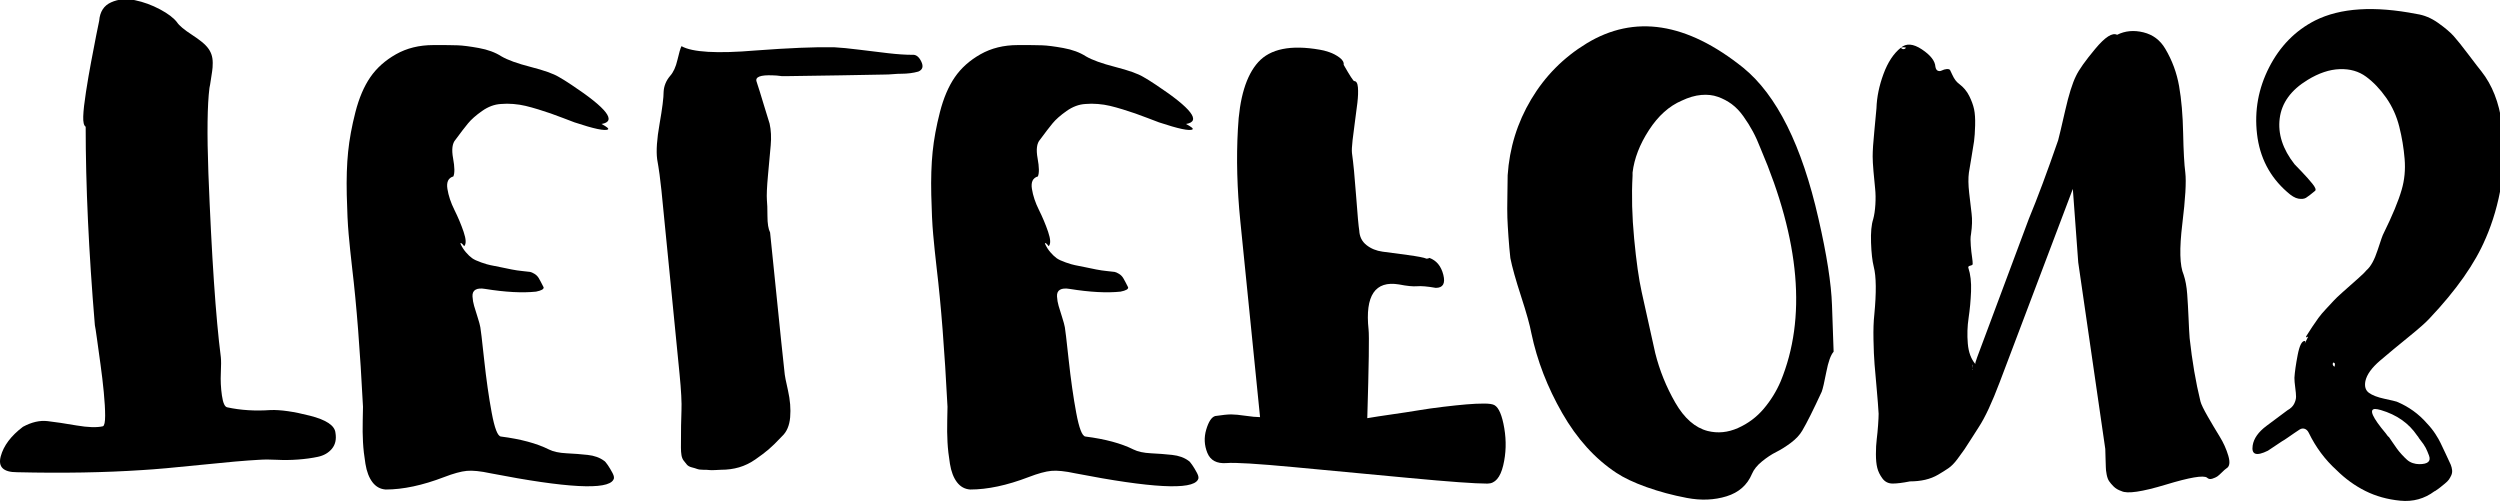
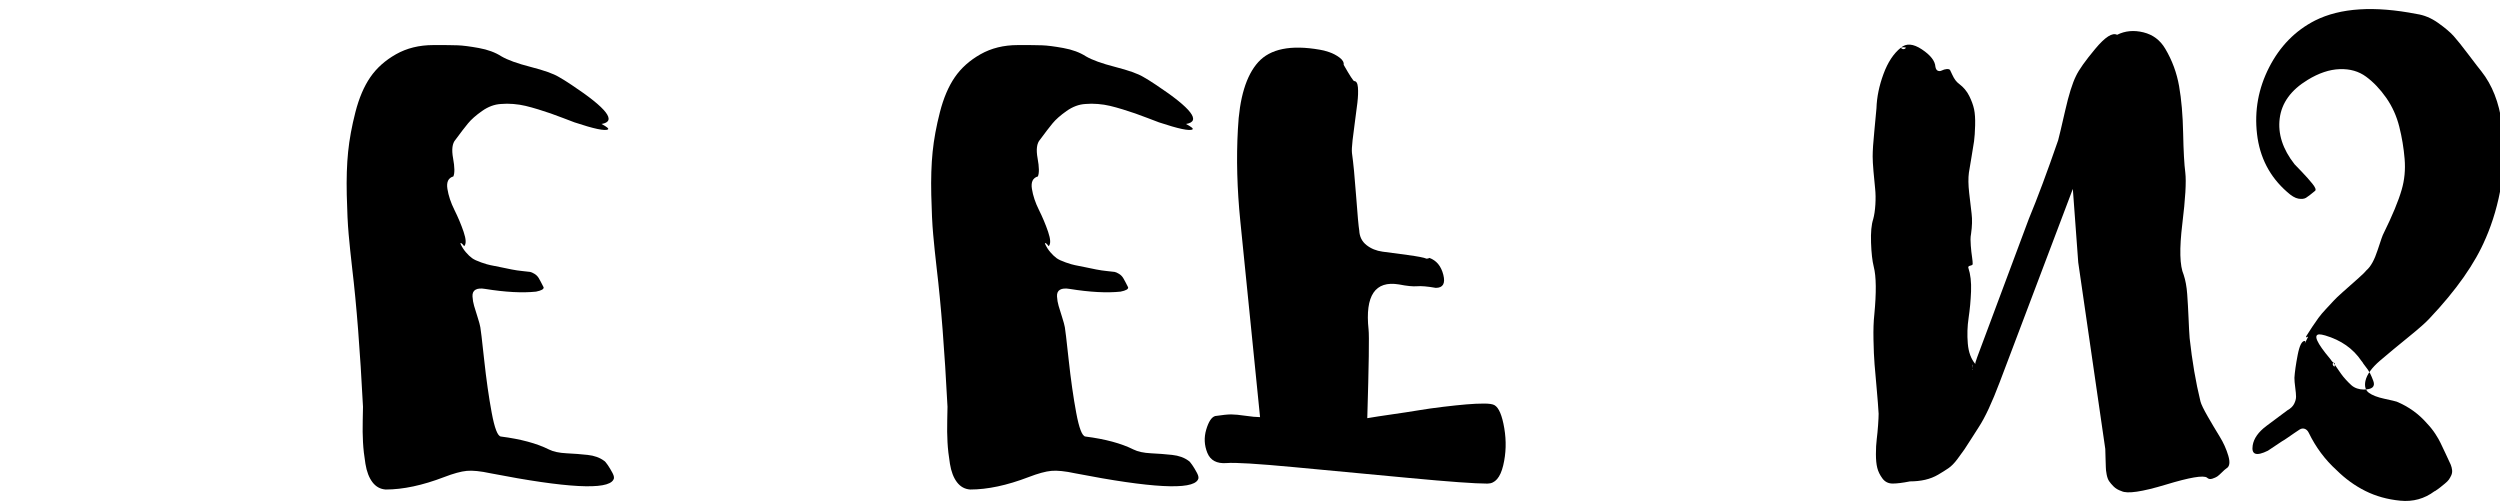
<svg xmlns="http://www.w3.org/2000/svg" xmlns:ns1="http://www.inkscape.org/namespaces/inkscape" xmlns:ns2="http://sodipodi.sourceforge.net/DTD/sodipodi-0.dtd" width="489.01mm" height="97.986mm" viewBox="0 0 489.01 97.986" version="1.1" id="svg5" xml:space="preserve" ns1:version="1.2.2 (732a01da63, 2022-12-09)" ns2:docname="YCUZD_241203_6867_telefons_3.svg">
  <ns2:namedview id="namedview7" pagecolor="#ffffff" bordercolor="#000000" borderopacity="0.25" ns1:showpageshadow="2" ns1:pageopacity="0.0" ns1:pagecheckerboard="0" ns1:deskcolor="#d1d1d1" ns1:document-units="mm" showgrid="false" ns1:zoom="0.36257716" ns1:cx="1126.6567" ns1:cy="470.24473" ns1:window-width="1920" ns1:window-height="1001" ns1:window-x="-9" ns1:window-y="-9" ns1:window-maximized="1" ns1:current-layer="layer1" />
  <defs id="defs2" />
  <g ns1:label="Slānis 1" ns1:groupmode="layer" id="layer1" transform="translate(244.276,-81.144)">
    <g id="g496" transform="matrix(0.265,0,0,-0.265,-244.277,179.123)">
-       <path d="m 191.33,30.34 c 3.72,0.27 8.11,0.27 13.17,0 5.05,-0.26 10.24,-0.2 15.57,0.2 5.32,0.4 10.18,1.07 14.57,2 4.39,0.94 7.85,2.93 10.38,5.99 2.53,3.06 3.39,6.98 2.59,11.77 -0.54,5.33 -6.78,9.52 -18.76,12.57 -11.97,3.06 -21.69,4.46 -29.13,4.19 -11.44,-0.8 -22.09,-0.13 -31.93,2 -1.86,0.27 -3.19,3.19 -3.99,8.78 -0.8,5.59 -1.07,11.11 -0.8,16.56 0.26,5.46 0.26,9.38 0,11.77 -3.73,29 -6.78,74.23 -9.18,135.7 -1.07,29.53 -0.8,50.56 0.8,63.06 0.26,1.07 0.6,2.99 1,5.79 0.4,2.79 0.73,4.99 1,6.59 0.26,1.6 0.4,3.59 0.4,5.99 0,2.4 -0.34,4.53 -1,6.39 -0.67,1.87 -1.66,3.59 -2.99,5.19 -1.86,2.4 -5.66,5.45 -11.37,9.18 -5.72,3.72 -9.38,6.78 -10.97,9.18 -2.4,3.19 -6.59,6.39 -12.57,9.58 -5.99,3.19 -12.17,5.45 -18.56,6.78 -6.39,1.33 -12.24,0.8 -17.56,-1.6 -5.33,-2.39 -8.25,-6.92 -8.78,-13.57 -0.27,-1.07 -1,-4.66 -2.2,-10.78 -1.2,-6.12 -2.46,-12.7 -3.79,-19.76 -1.33,-7.05 -2.6,-14.43 -3.79,-22.15 -1.2,-7.71 -1.86,-13.7 -2,-17.96 -0.14,-4.25 0.46,-6.78 1.8,-7.58 0,-43.63 2.26,-92.46 6.78,-146.47 0.26,-1.06 0.8,-4.52 1.6,-10.38 0.8,-5.85 1.66,-12.11 2.59,-18.76 0.93,-6.65 1.73,-13.43 2.4,-20.35 0.66,-6.91 1,-12.7 1,-17.36 0,-4.66 -0.54,-7.25 -1.6,-7.78 C 71.48,54.04 64.97,54.24 56.45,55.7 47.93,57.17 40.82,58.23 35.1,58.89 29.38,59.56 23.33,58.16 16.94,54.7 8.14,48.04 2.68,40.79 0.56,32.94 -1.57,25.09 2.42,21.17 12.53,21.17 c 33.79,-0.8 64.66,-0.26 92.59,1.6 9.31,0.54 23.55,1.8 42.7,3.79 19.16,1.99 33.66,3.26 43.5,3.79 z" id="path480" />
      <path d="m 319.83,336.46 c -10.38,0 -19.56,-2.26 -27.54,-6.78 -7.98,-4.52 -14.31,-10.18 -18.96,-16.96 -4.66,-6.78 -8.32,-15.37 -10.98,-25.74 -2.66,-10.38 -4.46,-20.16 -5.39,-29.33 -0.94,-9.18 -1.27,-19.76 -1,-31.73 0.26,-11.97 0.73,-21.68 1.4,-29.14 0.66,-7.45 1.53,-15.83 2.6,-25.14 3.19,-26.6 5.85,-60.66 7.98,-102.17 0,-1.06 -0.07,-4.45 -0.2,-10.18 -0.14,-5.72 -0.07,-11.04 0.2,-15.96 0.26,-4.92 0.86,-10.24 1.8,-15.97 0.93,-5.72 2.66,-10.24 5.19,-13.57 2.53,-3.32 5.79,-5.12 9.78,-5.39 12.77,0 27.14,3.06 43.1,9.18 6.91,2.66 12.5,4.19 16.76,4.59 4.25,0.4 10.11,-0.2 17.56,-1.8 56.14,-10.91 86.34,-12.5 90.6,-4.79 0.8,1.07 0.6,2.73 -0.6,4.99 -1.2,2.26 -2.39,4.26 -3.59,5.99 -1.2,1.73 -2.06,2.73 -2.59,2.99 -3.19,2.39 -7.25,3.86 -12.17,4.39 -4.93,0.54 -10.11,0.94 -15.57,1.2 -5.46,0.27 -9.78,1.2 -12.97,2.79 -9.05,4.53 -20.89,7.72 -35.52,9.58 -2.4,0.27 -4.66,6.12 -6.78,17.56 -2.13,11.44 -3.99,24.54 -5.59,39.31 -1.6,14.77 -2.53,22.69 -2.79,23.75 -0.27,1.6 -0.94,4.06 -2,7.38 -1.07,3.33 -1.93,6.12 -2.59,8.38 -0.67,2.26 -1.07,4.59 -1.2,6.98 -0.14,2.39 0.6,4.06 2.2,4.99 1.6,0.94 3.99,1.14 7.18,0.6 14.9,-2.4 27.4,-3.06 37.52,-2 3.99,0.8 5.85,1.86 5.59,3.19 -1.6,3.19 -2.79,5.46 -3.59,6.78 -0.8,1.33 -1.86,2.39 -3.19,3.19 -1.33,0.8 -2.4,1.27 -3.19,1.4 -0.8,0.14 -2.6,0.34 -5.39,0.6 -2.79,0.27 -5.52,0.67 -8.18,1.2 -1.33,0.27 -3.93,0.8 -7.78,1.6 -3.86,0.8 -6.52,1.33 -7.98,1.6 -1.46,0.27 -3.73,0.94 -6.78,2 -3.06,1.07 -5.33,2.13 -6.78,3.19 -1.46,1.07 -2.99,2.53 -4.59,4.39 -1.6,1.86 -2.93,3.99 -3.99,6.39 0.26,0.8 1.2,0.14 2.79,-1.99 1.6,1.6 1.46,5.13 -0.4,10.58 -1.86,5.46 -4.13,10.84 -6.78,16.17 -2.66,5.33 -4.39,10.51 -5.19,15.56 -0.8,5.06 0.66,8.12 4.39,9.18 1.06,2.39 1,6.85 -0.2,13.37 -1.2,6.52 -0.6,11.11 1.8,13.77 3.72,5.06 6.78,9.05 9.18,11.97 2.4,2.93 5.85,5.99 10.38,9.18 4.52,3.19 9.18,4.93 13.97,5.19 2.92,0.27 5.99,0.27 9.18,0 3.19,-0.26 6.19,-0.73 8.98,-1.4 2.79,-0.66 5.92,-1.53 9.38,-2.59 3.45,-1.06 6.52,-2.06 9.18,-2.99 2.66,-0.93 5.72,-2.06 9.18,-3.39 3.45,-1.33 6.25,-2.4 8.38,-3.19 14.37,-4.79 22.61,-6.52 24.74,-5.19 0.8,0.54 -0.8,1.86 -4.79,3.99 11.44,1.87 4.12,11.44 -21.95,28.74 -3.99,2.66 -7.18,4.66 -9.58,5.99 -3.99,2.4 -10.91,4.86 -20.75,7.38 -9.85,2.53 -17.03,5.13 -21.55,7.78 -4.53,2.93 -10.11,4.99 -16.76,6.19 -6.65,1.2 -11.84,1.86 -15.56,1.99 -3.73,0.13 -9.72,0.2 -17.96,0.2 z" id="path482" />
-       <path d="m 503.02,335.66 c -0.8,-1.6 -1.8,-4.99 -2.99,-10.18 -1.2,-5.19 -2.99,-9.11 -5.39,-11.77 -2.93,-3.45 -4.53,-7.31 -4.79,-11.57 0,-4.52 -1,-12.43 -2.99,-23.75 -2,-11.31 -2.59,-20.02 -1.8,-26.14 1.33,-7.45 2.38,-15.14 3.17,-23.07 0.78,-7.93 1.66,-16.93 2.66,-27 1,-10.07 1.73,-17.5 2.21,-22.29 0.72,-7.3 1.72,-17.49 3.02,-30.59 1.29,-13.09 2.22,-22.53 2.79,-28.32 0.57,-5.79 1.46,-14.86 2.68,-27.2 1.22,-12.34 1.69,-21.36 1.43,-27.09 -0.27,-5.72 -0.4,-14.83 -0.4,-27.34 0,-2.13 0.13,-3.99 0.4,-5.59 0.26,-1.6 0.8,-2.92 1.6,-3.99 0.8,-1.06 1.6,-2.06 2.39,-2.99 0.8,-0.93 2,-1.6 3.59,-2 1.59,-0.4 2.92,-0.8 3.99,-1.2 1.06,-0.4 2.59,-0.6 4.59,-0.6 2,0 3.45,-0.06 4.39,-0.2 0.93,-0.13 2.46,-0.13 4.59,0 2.13,0.14 3.46,0.2 3.99,0.2 4.79,0 9.24,0.6 13.37,1.8 4.12,1.2 8.11,3.13 11.97,5.79 3.85,2.66 7.11,5.13 9.78,7.38 2.66,2.26 5.99,5.52 9.98,9.78 3.45,3.19 5.45,7.85 5.99,13.97 0.53,6.12 0,12.73 -1.6,19.84 -1.6,7.11 -2.39,11.04 -2.39,11.78 -0.27,1.9 -1.12,9.91 -2.57,24.05 -1.45,14.13 -2.42,23.66 -2.92,28.6 -0.59,5.79 -1.53,14.97 -2.81,27.53 -1.28,12.56 -2.12,20.77 -2.52,24.63 -1.3,2.58 -1.95,6.6 -1.95,12.08 0,5.48 -0.14,9.4 -0.4,11.75 -0.27,3.57 0,9.72 0.8,18.43 0.8,8.72 1.46,16.06 2,22 0.53,5.95 0.26,11.3 -0.8,16.05 -0.8,2.38 -2.26,7.14 -4.39,14.27 -2.13,7.13 -3.86,12.68 -5.19,16.64 -1.33,3.57 2.66,5.16 11.97,4.76 1.6,0 3.85,-0.19 6.78,-0.59 h 2.79 c 29.27,0.4 53.61,0.79 73.04,1.19 1.86,0 3.92,0.1 6.19,0.3 2.26,0.2 4.39,0.29 6.39,0.29 2,0 4.05,0.14 6.19,0.4 2.13,0.27 4.12,0.67 5.99,1.2 3.19,1.33 3.92,3.79 2.2,7.38 -1.73,3.59 -3.93,5.26 -6.59,4.99 -5.06,0 -11.04,0.4 -17.96,1.2 -6.92,0.8 -14.04,1.66 -21.35,2.59 -7.32,0.93 -13.51,1.53 -18.56,1.8 -13.84,0.26 -33.13,-0.54 -57.87,-2.39 -28.47,-2.4 -46.7,-1.33 -54.68,3.19 z" id="path484" />
      <path d="m 751.27,336.46 c -10.38,0 -19.56,-2.26 -27.54,-6.78 -7.98,-4.52 -14.31,-10.18 -18.96,-16.96 -4.66,-6.78 -8.32,-15.37 -10.98,-25.74 -2.66,-10.38 -4.46,-20.16 -5.39,-29.33 -0.94,-9.18 -1.27,-19.76 -1,-31.73 0.26,-11.97 0.73,-21.68 1.4,-29.14 0.66,-7.45 1.53,-15.83 2.6,-25.14 3.19,-26.6 5.85,-60.66 7.98,-102.17 0,-1.06 -0.07,-4.45 -0.2,-10.18 -0.14,-5.72 -0.07,-11.04 0.2,-15.96 0.26,-4.92 0.86,-10.24 1.8,-15.97 0.93,-5.72 2.66,-10.24 5.19,-13.57 2.53,-3.32 5.79,-5.12 9.78,-5.39 12.77,0 27.14,3.06 43.1,9.18 6.91,2.66 12.5,4.19 16.76,4.59 4.25,0.4 10.11,-0.2 17.56,-1.8 56.14,-10.91 86.34,-12.5 90.6,-4.79 0.8,1.07 0.6,2.73 -0.6,4.99 -1.2,2.26 -2.39,4.26 -3.59,5.99 -1.2,1.73 -2.06,2.73 -2.59,2.99 -3.19,2.39 -7.25,3.86 -12.17,4.39 -4.93,0.54 -10.11,0.94 -15.57,1.2 -5.46,0.27 -9.78,1.2 -12.97,2.79 -9.05,4.53 -20.89,7.72 -35.52,9.58 -2.4,0.27 -4.66,6.12 -6.78,17.56 -2.13,11.44 -3.99,24.54 -5.59,39.31 -1.6,14.77 -2.53,22.69 -2.79,23.75 -0.27,1.6 -0.94,4.06 -2,7.38 -1.07,3.33 -1.93,6.12 -2.59,8.38 -0.67,2.26 -1.07,4.59 -1.2,6.98 -0.14,2.39 0.6,4.06 2.2,4.99 1.6,0.94 3.99,1.14 7.18,0.6 14.9,-2.4 27.4,-3.06 37.52,-2 3.99,0.8 5.85,1.86 5.59,3.19 -1.6,3.19 -2.79,5.46 -3.59,6.78 -0.8,1.33 -1.86,2.39 -3.19,3.19 -1.33,0.8 -2.4,1.27 -3.19,1.4 -0.8,0.14 -2.6,0.34 -5.39,0.6 -2.79,0.27 -5.52,0.67 -8.18,1.2 -1.33,0.27 -3.93,0.8 -7.78,1.6 -3.86,0.8 -6.52,1.33 -7.98,1.6 -1.46,0.27 -3.73,0.94 -6.78,2 -3.06,1.07 -5.33,2.13 -6.78,3.19 -1.46,1.07 -2.99,2.53 -4.59,4.39 -1.6,1.86 -2.93,3.99 -3.99,6.39 0.26,0.8 1.2,0.14 2.79,-1.99 1.6,1.6 1.46,5.13 -0.4,10.58 -1.86,5.46 -4.13,10.84 -6.78,16.17 -2.66,5.33 -4.39,10.51 -5.19,15.56 -0.8,5.06 0.66,8.12 4.39,9.18 1.06,2.39 1,6.85 -0.2,13.37 -1.2,6.52 -0.6,11.11 1.8,13.77 3.72,5.06 6.78,9.05 9.18,11.97 2.4,2.93 5.85,5.99 10.38,9.18 4.52,3.19 9.18,4.93 13.97,5.19 2.92,0.27 5.99,0.27 9.18,0 3.19,-0.26 6.19,-0.73 8.98,-1.4 2.79,-0.66 5.92,-1.53 9.38,-2.59 3.45,-1.06 6.52,-2.06 9.18,-2.99 2.66,-0.93 5.72,-2.06 9.18,-3.39 3.45,-1.33 6.25,-2.4 8.38,-3.19 14.37,-4.79 22.61,-6.52 24.74,-5.19 0.8,0.54 -0.8,1.86 -4.79,3.99 11.44,1.87 4.12,11.44 -21.95,28.74 -3.99,2.66 -7.18,4.66 -9.58,5.99 -3.99,2.4 -10.91,4.86 -20.75,7.38 -9.85,2.53 -17.03,5.13 -21.55,7.78 -4.53,2.93 -10.11,4.99 -16.76,6.19 -6.65,1.2 -11.84,1.86 -15.56,1.99 -3.73,0.13 -9.72,0.2 -17.96,0.2 z" id="path486" />
      <path d="m 1097.98,12.78 c 5.59,0 9.44,4.46 11.57,13.37 2.13,8.92 2.4,18.1 0.8,27.54 -1.6,9.45 -3.99,15.1 -7.18,16.96 -1.33,0.8 -3.93,1.2 -7.78,1.2 -3.85,0 -8.18,-0.2 -12.97,-0.6 -4.79,-0.4 -10.51,-1 -17.16,-1.8 -6.66,-0.8 -12.77,-1.66 -18.36,-2.6 -5.59,-0.93 -12.11,-1.93 -19.56,-2.99 -7.45,-1.06 -13.49,-2 -18.11,-2.79 1.16,39.11 1.48,60.93 0.95,65.45 -2.66,25.1 4.83,36.19 22.48,33.26 5.85,-1.15 10.3,-1.59 13.36,-1.33 3.06,0.27 7.65,-0.13 13.76,-1.2 5.32,0 7.18,3.2 5.59,9.59 -1.6,6.4 -5.01,10.57 -10.23,12.52 -0.65,-0.37 -1.37,-0.56 -2.17,-0.56 -1.77,0.8 -6.47,1.71 -14.08,2.72 -7.62,1.02 -13.73,1.83 -18.35,2.45 -4.62,0.62 -8.59,2.25 -11.92,4.88 -3.33,2.64 -5.11,6.22 -5.32,10.73 -0.51,2.96 -1.28,11.44 -2.31,25.42 -1.02,13.99 -2.05,24.6 -3.07,31.83 -0.2,1.83 -0.05,4.96 0.45,9.42 0.5,4.45 1.08,9.02 1.75,13.7 0.66,4.68 1.26,9.3 1.8,13.86 0.53,4.56 0.66,8.39 0.4,11.47 -0.27,3.08 -1.2,4.62 -2.79,4.62 -0.27,0 -1.03,0.97 -2.31,2.91 -1.27,1.95 -3.08,4.97 -5.41,9.07 0.26,1.86 -0.77,3.66 -3.09,5.39 -2.33,1.73 -4.86,3.06 -7.6,3.99 -2.74,0.94 -5.07,1.53 -6.98,1.8 -21.38,3.72 -36.51,0.65 -45.42,-9.2 -8.9,-9.85 -13.91,-26.39 -15,-49.61 -1.2,-21.35 -0.6,-43.91 1.79,-67.7 2.4,-23.78 5,-49.55 7.79,-77.3 2.79,-27.75 5.05,-50.21 6.78,-67.4 -2.66,0 -6.25,0.34 -10.78,1 -4.53,0.67 -8.05,1 -10.58,1 -2.53,0 -6.45,-0.4 -11.77,-1.2 -2.66,-0.8 -4.85,-4.12 -6.59,-9.98 -1.73,-5.85 -1.46,-11.57 0.8,-17.16 2.26,-5.59 6.98,-8.11 14.17,-7.58 6.12,0.54 22.68,-0.46 49.69,-2.99 27,-2.53 55.32,-5.19 84.95,-7.98 29.63,-2.79 48.97,-4.19 58.01,-4.19 z" id="path488" />
-       <path d="m 1353.45,110.15 -1.2,34.33 c -0.54,15.97 -3.86,37.26 -9.98,63.86 -12.24,54.02 -30.73,91.13 -55.48,111.35 -41.78,33.53 -80.36,39.51 -115.74,17.96 -17.03,-10.38 -30.66,-24.15 -40.88,-41.31 -10.23,-17.16 -16,-35.85 -17.33,-56.07 v -0.4 c 0,-2.66 -0.07,-7.58 -0.2,-14.77 -0.14,-7.18 -0.14,-12.57 0,-16.16 0.13,-3.59 0.4,-8.24 0.8,-13.97 0.4,-5.72 0.86,-10.97 1.4,-15.76 1.32,-6.65 3.97,-16.1 7.95,-28.34 3.98,-12.24 6.5,-21.29 7.56,-27.14 4.25,-20.22 11.84,-39.84 22.75,-58.87 10.91,-19.02 24.21,-33.73 39.91,-44.1 5.59,-3.72 13.03,-7.25 22.35,-10.58 9.31,-3.32 19.22,-5.99 29.73,-7.98 10.51,-2 20.29,-1.6 29.33,1.2 9.04,2.79 15.3,8.32 18.76,16.56 1.33,3.19 3.79,6.25 7.38,9.18 3.59,2.93 7.11,5.26 10.58,6.98 3.46,1.73 7.05,3.99 10.78,6.78 3.72,2.79 6.52,5.79 8.38,8.98 3.45,5.86 8.24,15.43 14.37,28.73 0.8,2.13 1.93,6.98 3.39,14.57 1.46,7.58 3.26,12.57 5.39,14.97 z m -53.83,149.78 c 29,-67.85 33.92,-125.05 14.77,-171.61 -3.19,-7.45 -7.38,-14.23 -12.57,-20.35 -5.19,-6.12 -11.51,-10.84 -18.96,-14.17 -7.45,-3.32 -14.9,-4.05 -22.35,-2.2 -9.32,2.4 -17.3,9.38 -23.95,20.95 -6.65,11.57 -11.57,23.75 -14.77,36.52 -4.58,20.6 -7.92,35.66 -10.03,45.18 -2.11,9.52 -3.96,22.6 -5.54,39.23 -1.59,16.63 -1.98,32.13 -1.18,46.5 v 2.39 c 1.24,10.38 5.27,20.82 12.1,31.33 6.82,10.51 14.89,17.76 24.21,21.75 5.05,2.4 9.84,3.79 14.37,4.19 4.52,0.4 8.64,-0.06 12.37,-1.4 3.72,-1.33 7.11,-3.12 10.18,-5.39 3.05,-2.26 5.92,-5.25 8.58,-8.98 2.66,-3.72 4.99,-7.45 6.98,-11.17 2,-3.72 3.92,-7.98 5.79,-12.77 z" id="path490" />
      <path d="m 1562.7,344.03 c -3.46,1.86 -8.85,-1.6 -16.16,-10.38 -7.32,-8.78 -12.04,-15.43 -14.17,-19.96 -2.66,-5.32 -5.33,-13.83 -7.99,-25.54 -2.67,-11.71 -4.4,-19.02 -5.2,-21.95 -8.06,-23.33 -15.28,-42.69 -21.66,-58.06 l -20.69,-55.43 c -0.28,-0.75 -1.17,-3.12 -2.66,-7.12 -1.49,-4 -3.12,-8.37 -4.89,-13.12 -1.77,-4.74 -3.57,-9.55 -5.39,-14.42 -1.82,-4.86 -3.31,-8.86 -4.47,-11.98 -1.16,-3.12 -1.61,-4.82 -1.34,-5.08 -3.19,3.73 -5.06,8.78 -5.59,15.17 -0.54,6.39 -0.34,12.71 0.6,18.96 0.93,6.26 1.53,12.77 1.8,19.56 0.26,6.78 -0.4,12.57 -1.99,17.36 -0.27,0.8 0.2,1.33 1.4,1.6 1.2,0.27 1.8,0.67 1.8,1.2 0,1.33 -0.14,2.86 -0.4,4.59 -0.27,1.73 -0.47,3.26 -0.6,4.59 -0.14,1.33 -0.27,2.79 -0.4,4.39 -0.14,1.6 -0.2,3.13 -0.2,4.59 0,1.46 0.13,2.86 0.4,4.19 0.8,5.59 0.93,10.51 0.4,14.77 -0.54,4.26 -1.14,9.38 -1.8,15.37 -0.67,5.99 -0.74,10.97 -0.2,14.97 0.26,1.86 0.86,5.46 1.8,10.78 0.93,5.33 1.6,9.45 2,12.37 0.4,2.93 0.66,6.85 0.8,11.77 0.13,4.93 -0.14,8.92 -0.8,11.97 -0.67,3.06 -1.86,6.32 -3.59,9.78 -1.73,3.46 -4.19,6.39 -7.38,8.78 -1.07,0.8 -2,1.73 -2.79,2.79 -0.8,1.07 -1.6,2.46 -2.39,4.19 -0.8,1.73 -1.33,2.86 -1.6,3.39 -0.54,0.54 -1.4,0.74 -2.6,0.6 -1.2,-0.13 -2.33,-0.46 -3.39,-1 -1.07,-0.53 -2.06,-0.6 -2.99,-0.2 -0.94,0.4 -1.53,1.4 -1.8,2.99 -0.27,4.26 -3.59,8.52 -9.98,12.77 -6.39,4.25 -11.57,4.65 -15.56,1.2 -5.33,-4.25 -9.58,-10.71 -12.77,-19.36 -3.19,-8.64 -4.93,-17.09 -5.19,-25.34 -0.27,-3.45 -0.8,-9.18 -1.6,-17.16 -0.8,-7.98 -1.2,-14.1 -1.2,-18.36 0,-2.66 0.2,-6.32 0.6,-10.98 0.4,-4.65 0.8,-8.84 1.2,-12.57 0.4,-3.72 0.46,-7.71 0.2,-11.97 -0.27,-4.25 -0.8,-7.85 -1.6,-10.78 -1.33,-3.99 -1.86,-9.78 -1.6,-17.36 0.26,-7.58 0.93,-13.5 2,-17.76 1.86,-7.18 1.99,-19.02 0.4,-35.52 -0.54,-4.79 -0.74,-10.84 -0.6,-18.16 0.13,-7.31 0.4,-13.43 0.8,-18.36 0.4,-4.92 0.93,-11.04 1.6,-18.36 0.66,-7.31 1.13,-13.37 1.4,-18.16 0,-1.86 -0.14,-4.65 -0.4,-8.38 -0.27,-3.72 -0.6,-7.18 -1,-10.38 -0.4,-3.19 -0.6,-6.85 -0.6,-10.97 0,-4.12 0.33,-7.51 1,-10.18 0.66,-2.66 1.93,-5.25 3.79,-7.78 1.86,-2.53 4.39,-3.79 7.58,-3.79 3.19,0 7.46,0.54 12.8,1.6 4,0 7.74,0.4 11.21,1.2 3.47,0.8 6.67,2.06 9.61,3.79 2.93,1.73 5.47,3.32 7.6,4.78 2.13,1.46 4.34,3.72 6.61,6.77 2.27,3.05 4,5.45 5.2,7.18 1.2,1.73 3,4.51 5.41,8.37 2.4,3.85 4.13,6.57 5.21,8.16 4.53,6.91 9.65,17.89 15.34,32.94 5.69,15.05 8.77,23.19 9.25,24.43 l 29.21,77.23 15.53,41.04 3.99,-54.27 19.96,-137.67 c 0,-1.86 0.06,-4.19 0.2,-6.98 0.13,-2.79 0.2,-4.92 0.2,-6.39 0,-1.47 0.2,-3.26 0.6,-5.39 0.4,-2.13 1,-3.79 1.8,-4.99 0.8,-1.2 1.93,-2.53 3.39,-3.99 1.46,-1.46 3.39,-2.59 5.79,-3.39 4.25,-2.13 15.17,-0.53 32.73,4.79 17.56,5.33 27.67,7.05 30.33,5.19 1.06,-1.06 2.4,-1.33 3.99,-0.8 1.6,0.54 2.79,1.07 3.59,1.6 0.8,0.54 1.93,1.53 3.39,2.99 1.46,1.46 2.59,2.46 3.39,2.99 2.39,1.33 2.85,4.46 1.4,9.38 -1.47,4.93 -3.59,9.65 -6.39,14.17 -2.79,4.53 -5.72,9.45 -8.78,14.77 -3.06,5.33 -4.86,9.05 -5.39,11.17 -3.46,14.11 -6.12,29.67 -7.98,46.69 -0.27,3.46 -0.54,8.38 -0.8,14.77 -0.27,6.39 -0.6,12.31 -1,17.76 -0.4,5.46 -1.27,10.18 -2.59,14.17 -2.93,6.66 -3.26,19.23 -1,37.72 2.26,18.49 2.99,31.06 2.2,37.71 -0.8,6.12 -1.33,15.83 -1.6,29.14 -0.27,13.31 -1.27,24.88 -2.99,34.72 -1.73,9.85 -5.13,19.03 -10.18,27.54 -3.73,6.39 -9.12,10.44 -16.16,12.17 -7.05,1.73 -13.51,1.13 -19.36,-1.8 z m -155.71,-9.57 c -1.33,-1.33 -2.66,-1.33 -3.99,0 1.33,0.53 2.66,0.53 3.99,0 z m 49.09,-237.07 v -0.8 c -0.27,0.54 -0.27,0.8 0,0.8 z m 0,3.19 v -2.79 c -0.27,1.86 -0.27,2.79 0,2.79 z m 0,-3.19 z" id="path492" />
-       <path d="m 1834.76,193.78 c 5.32,12.24 9.18,25.54 11.57,39.91 2.39,14.37 2.53,29.33 0.4,44.9 -2.13,15.57 -7.18,28.4 -15.16,38.51 -1.33,1.6 -4.46,5.66 -9.38,12.17 -4.93,6.52 -8.65,11.18 -11.17,13.97 -2.53,2.79 -6.32,5.99 -11.37,9.58 -5.05,3.59 -10.33,5.79 -15.85,6.59 -31.33,6.12 -56.3,4.52 -74.93,-4.79 -14.64,-7.45 -25.94,-18.96 -33.92,-34.52 -7.98,-15.57 -10.97,-31.99 -8.98,-49.29 2,-17.29 9.38,-31.53 22.15,-42.71 3.19,-2.92 5.99,-4.59 8.38,-4.99 2.4,-0.4 4.25,-0.2 5.59,0.6 1.33,0.8 3.59,2.53 6.78,5.19 0.8,0.8 0.13,2.53 -2,5.19 -2.13,2.66 -4.79,5.66 -7.98,8.98 -3.19,3.33 -4.93,5.13 -5.19,5.39 -8.78,11.17 -12.44,22.49 -10.98,33.92 1.46,11.44 8.31,20.89 20.55,28.34 8.24,5.06 16.16,7.72 23.75,7.98 7.58,0.27 14.08,-1.6 19.49,-5.59 5.41,-3.99 10.35,-9.18 14.82,-15.56 4.47,-6.39 7.68,-13.5 9.65,-21.35 1.97,-7.84 3.28,-15.76 3.94,-23.75 0.66,-7.98 -0.07,-15.57 -2.17,-22.75 -2.36,-8.24 -6.83,-19.02 -13.39,-32.33 -0.53,-0.8 -1.98,-4.85 -4.34,-12.17 -2.36,-7.31 -5.12,-12.3 -8.27,-14.97 -0.79,-1.06 -2.67,-2.92 -5.66,-5.58 -2.99,-2.66 -5.08,-4.51 -6.27,-5.57 -1.19,-1.06 -3.18,-2.82 -5.97,-5.3 -2.79,-2.47 -4.92,-4.51 -6.38,-6.11 -1.46,-1.6 -3.32,-3.6 -5.58,-6 -2.26,-2.4 -4.12,-4.6 -5.58,-6.6 -1.46,-2 -2.99,-4.2 -4.58,-6.6 -1.6,-2.39 -3.06,-4.66 -4.38,-6.8 -0.54,-1.06 -0.14,-1.2 1.19,-0.4 v -0.4 c -0.8,-1.6 -1.59,-3.2 -2.39,-4.8 0.53,1.33 0.53,2 0,2 -2.13,0 -3.85,-3.46 -5.18,-10.4 -1.33,-6.93 -2.13,-12.52 -2.39,-16.79 0,-1.86 0.2,-4.26 0.6,-7.2 0.4,-2.93 0.6,-5.2 0.6,-6.8 0,-1.6 -0.47,-3.33 -1.4,-5.2 -0.93,-1.87 -2.59,-3.47 -4.98,-4.8 -4.29,-3.19 -9.44,-7.02 -15.43,-11.5 -5.99,-4.48 -9.4,-9.29 -10.2,-14.44 -1.07,-6.84 2.68,-8.12 11.25,-3.87 l 10.39,6.93 c 0.94,0.49 2.35,1.39 4.22,2.71 1.87,1.33 3.48,2.44 4.82,3.33 1.33,0.89 2.62,1.75 3.85,2.57 1.23,0.82 2.49,1.03 3.78,0.63 1.29,-0.4 2.33,-1.4 3.1,-2.99 5.16,-10.64 11.99,-19.82 20.51,-27.54 6.45,-6.39 13.53,-11.51 21.24,-15.36 7.71,-3.86 16.29,-6.25 25.74,-7.18 9.44,-0.93 17.89,1.4 25.34,6.98 0.26,0 0.53,0.14 0.8,0.4 1.6,1.07 2.79,1.93 3.59,2.6 0.8,0.67 1.86,1.53 3.19,2.59 1.33,1.07 2.33,2.06 2.99,2.99 0.66,0.94 1.26,2 1.8,3.19 0.53,1.2 0.73,2.46 0.6,3.79 -0.14,1.33 -0.47,2.66 -1,3.99 -0.8,1.86 -2.06,4.59 -3.79,8.18 -1.73,3.59 -2.99,6.25 -3.79,7.98 -0.8,1.73 -2.06,3.93 -3.79,6.59 -1.73,2.66 -3.79,5.25 -6.19,7.77 -6.12,7.04 -13.57,12.39 -22.35,16.04 -0.8,0.29 -3.79,0.99 -8.98,2.11 -5.19,1.12 -9.04,2.6 -11.53,4.43 -2.5,1.83 -3.36,4.71 -2.59,8.66 1.03,4.79 4.67,9.85 10.92,15.18 6.25,5.33 13.23,11.11 20.92,17.35 7.7,6.24 12.82,10.76 15.39,13.59 19.96,21.11 33.79,40.83 41.51,59.15 z m -112.49,-91.6 c 1.33,-0.26 1.6,-1.33 0.8,-3.19 -1.33,1.07 -1.6,2.13 -0.8,3.19 z m 41.11,-55.08 c -0.54,0.27 -1.33,1.2 -2.4,2.79 -9.85,11.71 -12.51,17.7 -7.98,17.96 1.06,0 2.53,-0.26 4.39,-0.8 11.7,-3.45 20.62,-9.71 26.74,-18.76 0.26,-0.26 0.53,-0.6 0.8,-1 0.26,-0.4 0.46,-0.73 0.6,-1 0.13,-0.26 0.33,-0.53 0.6,-0.8 2.13,-2.66 3.59,-4.79 4.39,-6.39 0.8,-1.6 1.6,-3.45 2.39,-5.59 0.8,-2.13 0.6,-3.72 -0.6,-4.79 -1.2,-1.06 -3.39,-1.6 -6.59,-1.6 -1.6,0 -3.19,0.27 -4.79,0.8 -1.6,0.54 -2.99,1.33 -4.19,2.39 -1.2,1.07 -2.53,2.4 -3.99,3.99 -1.46,1.6 -2.66,3.06 -3.59,4.39 -0.94,1.33 -1.99,2.86 -3.19,4.59 -1.2,1.73 -2.06,2.99 -2.59,3.79 z" id="path494" />
+       <path d="m 1834.76,193.78 c 5.32,12.24 9.18,25.54 11.57,39.91 2.39,14.37 2.53,29.33 0.4,44.9 -2.13,15.57 -7.18,28.4 -15.16,38.51 -1.33,1.6 -4.46,5.66 -9.38,12.17 -4.93,6.52 -8.65,11.18 -11.17,13.97 -2.53,2.79 -6.32,5.99 -11.37,9.58 -5.05,3.59 -10.33,5.79 -15.85,6.59 -31.33,6.12 -56.3,4.52 -74.93,-4.79 -14.64,-7.45 -25.94,-18.96 -33.92,-34.52 -7.98,-15.57 -10.97,-31.99 -8.98,-49.29 2,-17.29 9.38,-31.53 22.15,-42.71 3.19,-2.92 5.99,-4.59 8.38,-4.99 2.4,-0.4 4.25,-0.2 5.59,0.6 1.33,0.8 3.59,2.53 6.78,5.19 0.8,0.8 0.13,2.53 -2,5.19 -2.13,2.66 -4.79,5.66 -7.98,8.98 -3.19,3.33 -4.93,5.13 -5.19,5.39 -8.78,11.17 -12.44,22.49 -10.98,33.92 1.46,11.44 8.31,20.89 20.55,28.34 8.24,5.06 16.16,7.72 23.75,7.98 7.58,0.27 14.08,-1.6 19.49,-5.59 5.41,-3.99 10.35,-9.18 14.82,-15.56 4.47,-6.39 7.68,-13.5 9.65,-21.35 1.97,-7.84 3.28,-15.76 3.94,-23.75 0.66,-7.98 -0.07,-15.57 -2.17,-22.75 -2.36,-8.24 -6.83,-19.02 -13.39,-32.33 -0.53,-0.8 -1.98,-4.85 -4.34,-12.17 -2.36,-7.31 -5.12,-12.3 -8.27,-14.97 -0.79,-1.06 -2.67,-2.92 -5.66,-5.58 -2.99,-2.66 -5.08,-4.51 -6.27,-5.57 -1.19,-1.06 -3.18,-2.82 -5.97,-5.3 -2.79,-2.47 -4.92,-4.51 -6.38,-6.11 -1.46,-1.6 -3.32,-3.6 -5.58,-6 -2.26,-2.4 -4.12,-4.6 -5.58,-6.6 -1.46,-2 -2.99,-4.2 -4.58,-6.6 -1.6,-2.39 -3.06,-4.66 -4.38,-6.8 -0.54,-1.06 -0.14,-1.2 1.19,-0.4 v -0.4 c -0.8,-1.6 -1.59,-3.2 -2.39,-4.8 0.53,1.33 0.53,2 0,2 -2.13,0 -3.85,-3.46 -5.18,-10.4 -1.33,-6.93 -2.13,-12.52 -2.39,-16.79 0,-1.86 0.2,-4.26 0.6,-7.2 0.4,-2.93 0.6,-5.2 0.6,-6.8 0,-1.6 -0.47,-3.33 -1.4,-5.2 -0.93,-1.87 -2.59,-3.47 -4.98,-4.8 -4.29,-3.19 -9.44,-7.02 -15.43,-11.5 -5.99,-4.48 -9.4,-9.29 -10.2,-14.44 -1.07,-6.84 2.68,-8.12 11.25,-3.87 l 10.39,6.93 c 0.94,0.49 2.35,1.39 4.22,2.71 1.87,1.33 3.48,2.44 4.82,3.33 1.33,0.89 2.62,1.75 3.85,2.57 1.23,0.82 2.49,1.03 3.78,0.63 1.29,-0.4 2.33,-1.4 3.1,-2.99 5.16,-10.64 11.99,-19.82 20.51,-27.54 6.45,-6.39 13.53,-11.51 21.24,-15.36 7.71,-3.86 16.29,-6.25 25.74,-7.18 9.44,-0.93 17.89,1.4 25.34,6.98 0.26,0 0.53,0.14 0.8,0.4 1.6,1.07 2.79,1.93 3.59,2.6 0.8,0.67 1.86,1.53 3.19,2.59 1.33,1.07 2.33,2.06 2.99,2.99 0.66,0.94 1.26,2 1.8,3.19 0.53,1.2 0.73,2.46 0.6,3.79 -0.14,1.33 -0.47,2.66 -1,3.99 -0.8,1.86 -2.06,4.59 -3.79,8.18 -1.73,3.59 -2.99,6.25 -3.79,7.98 -0.8,1.73 -2.06,3.93 -3.79,6.59 -1.73,2.66 -3.79,5.25 -6.19,7.77 -6.12,7.04 -13.57,12.39 -22.35,16.04 -0.8,0.29 -3.79,0.99 -8.98,2.11 -5.19,1.12 -9.04,2.6 -11.53,4.43 -2.5,1.83 -3.36,4.71 -2.59,8.66 1.03,4.79 4.67,9.85 10.92,15.18 6.25,5.33 13.23,11.11 20.92,17.35 7.7,6.24 12.82,10.76 15.39,13.59 19.96,21.11 33.79,40.83 41.51,59.15 z m -112.49,-91.6 c 1.33,-0.26 1.6,-1.33 0.8,-3.19 -1.33,1.07 -1.6,2.13 -0.8,3.19 z c -0.54,0.27 -1.33,1.2 -2.4,2.79 -9.85,11.71 -12.51,17.7 -7.98,17.96 1.06,0 2.53,-0.26 4.39,-0.8 11.7,-3.45 20.62,-9.71 26.74,-18.76 0.26,-0.26 0.53,-0.6 0.8,-1 0.26,-0.4 0.46,-0.73 0.6,-1 0.13,-0.26 0.33,-0.53 0.6,-0.8 2.13,-2.66 3.59,-4.79 4.39,-6.39 0.8,-1.6 1.6,-3.45 2.39,-5.59 0.8,-2.13 0.6,-3.72 -0.6,-4.79 -1.2,-1.06 -3.39,-1.6 -6.59,-1.6 -1.6,0 -3.19,0.27 -4.79,0.8 -1.6,0.54 -2.99,1.33 -4.19,2.39 -1.2,1.07 -2.53,2.4 -3.99,3.99 -1.46,1.6 -2.66,3.06 -3.59,4.39 -0.94,1.33 -1.99,2.86 -3.19,4.59 -1.2,1.73 -2.06,2.99 -2.59,3.79 z" id="path494" />
    </g>
  </g>
</svg>